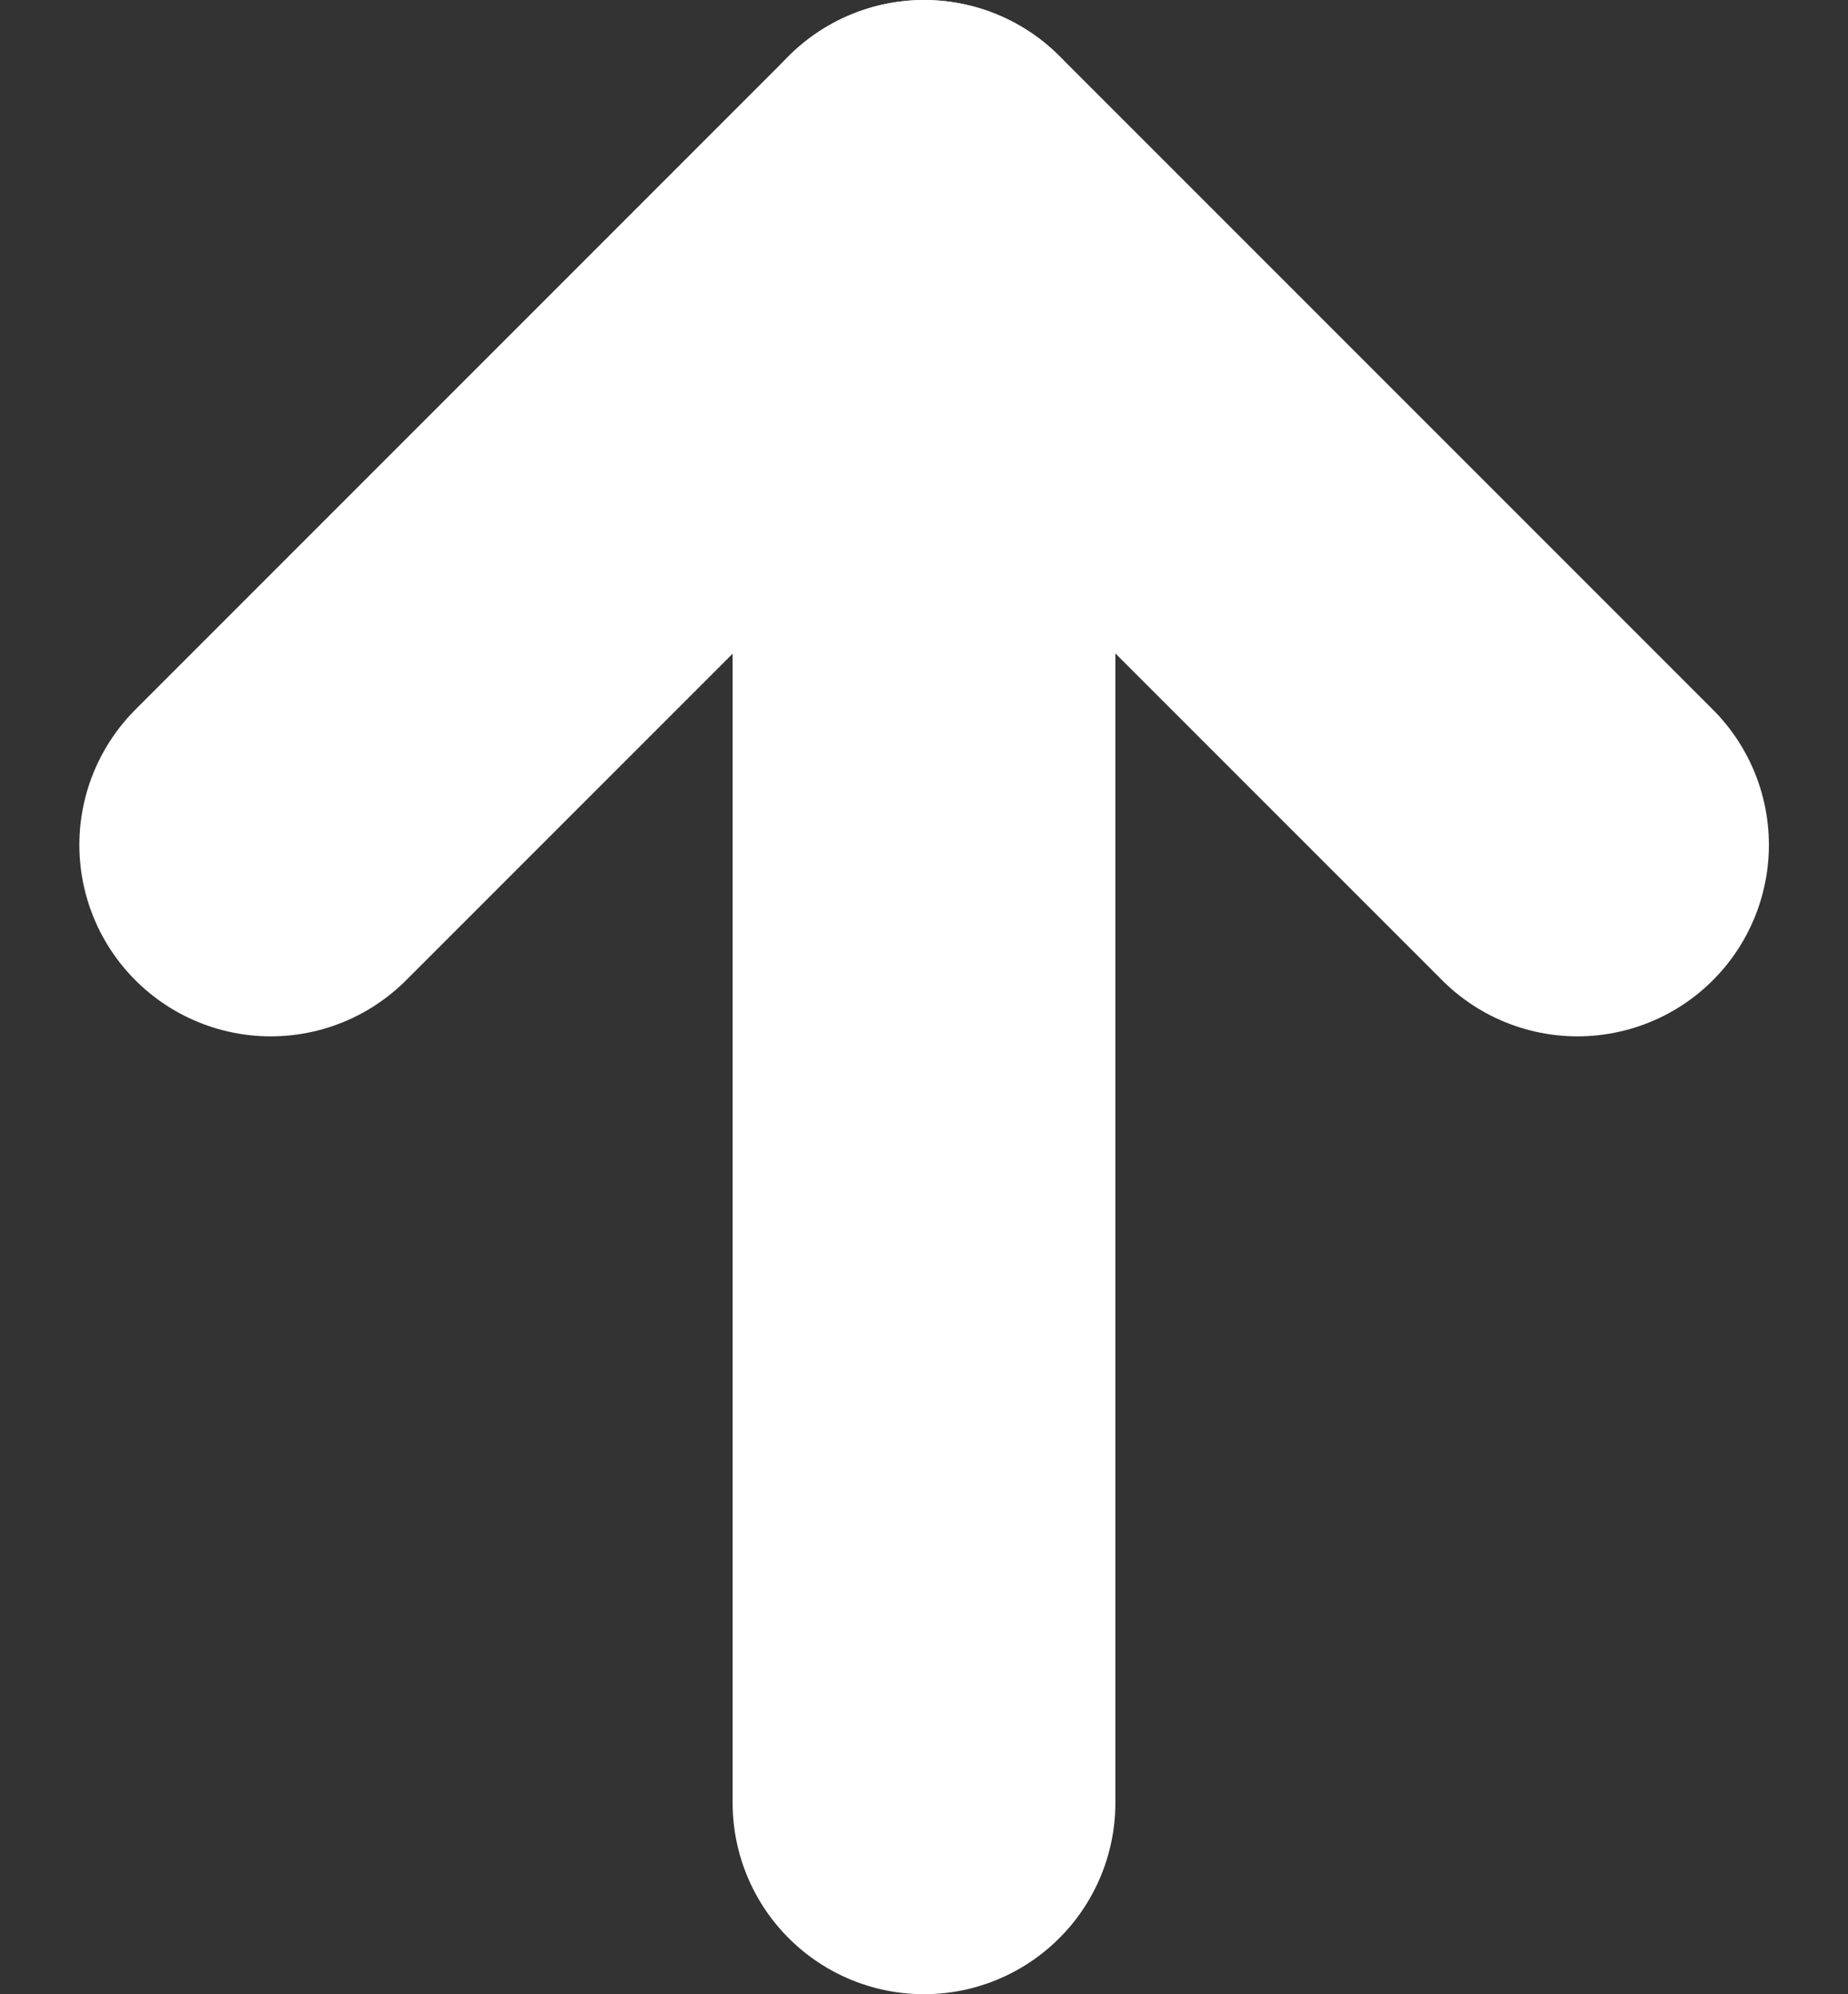
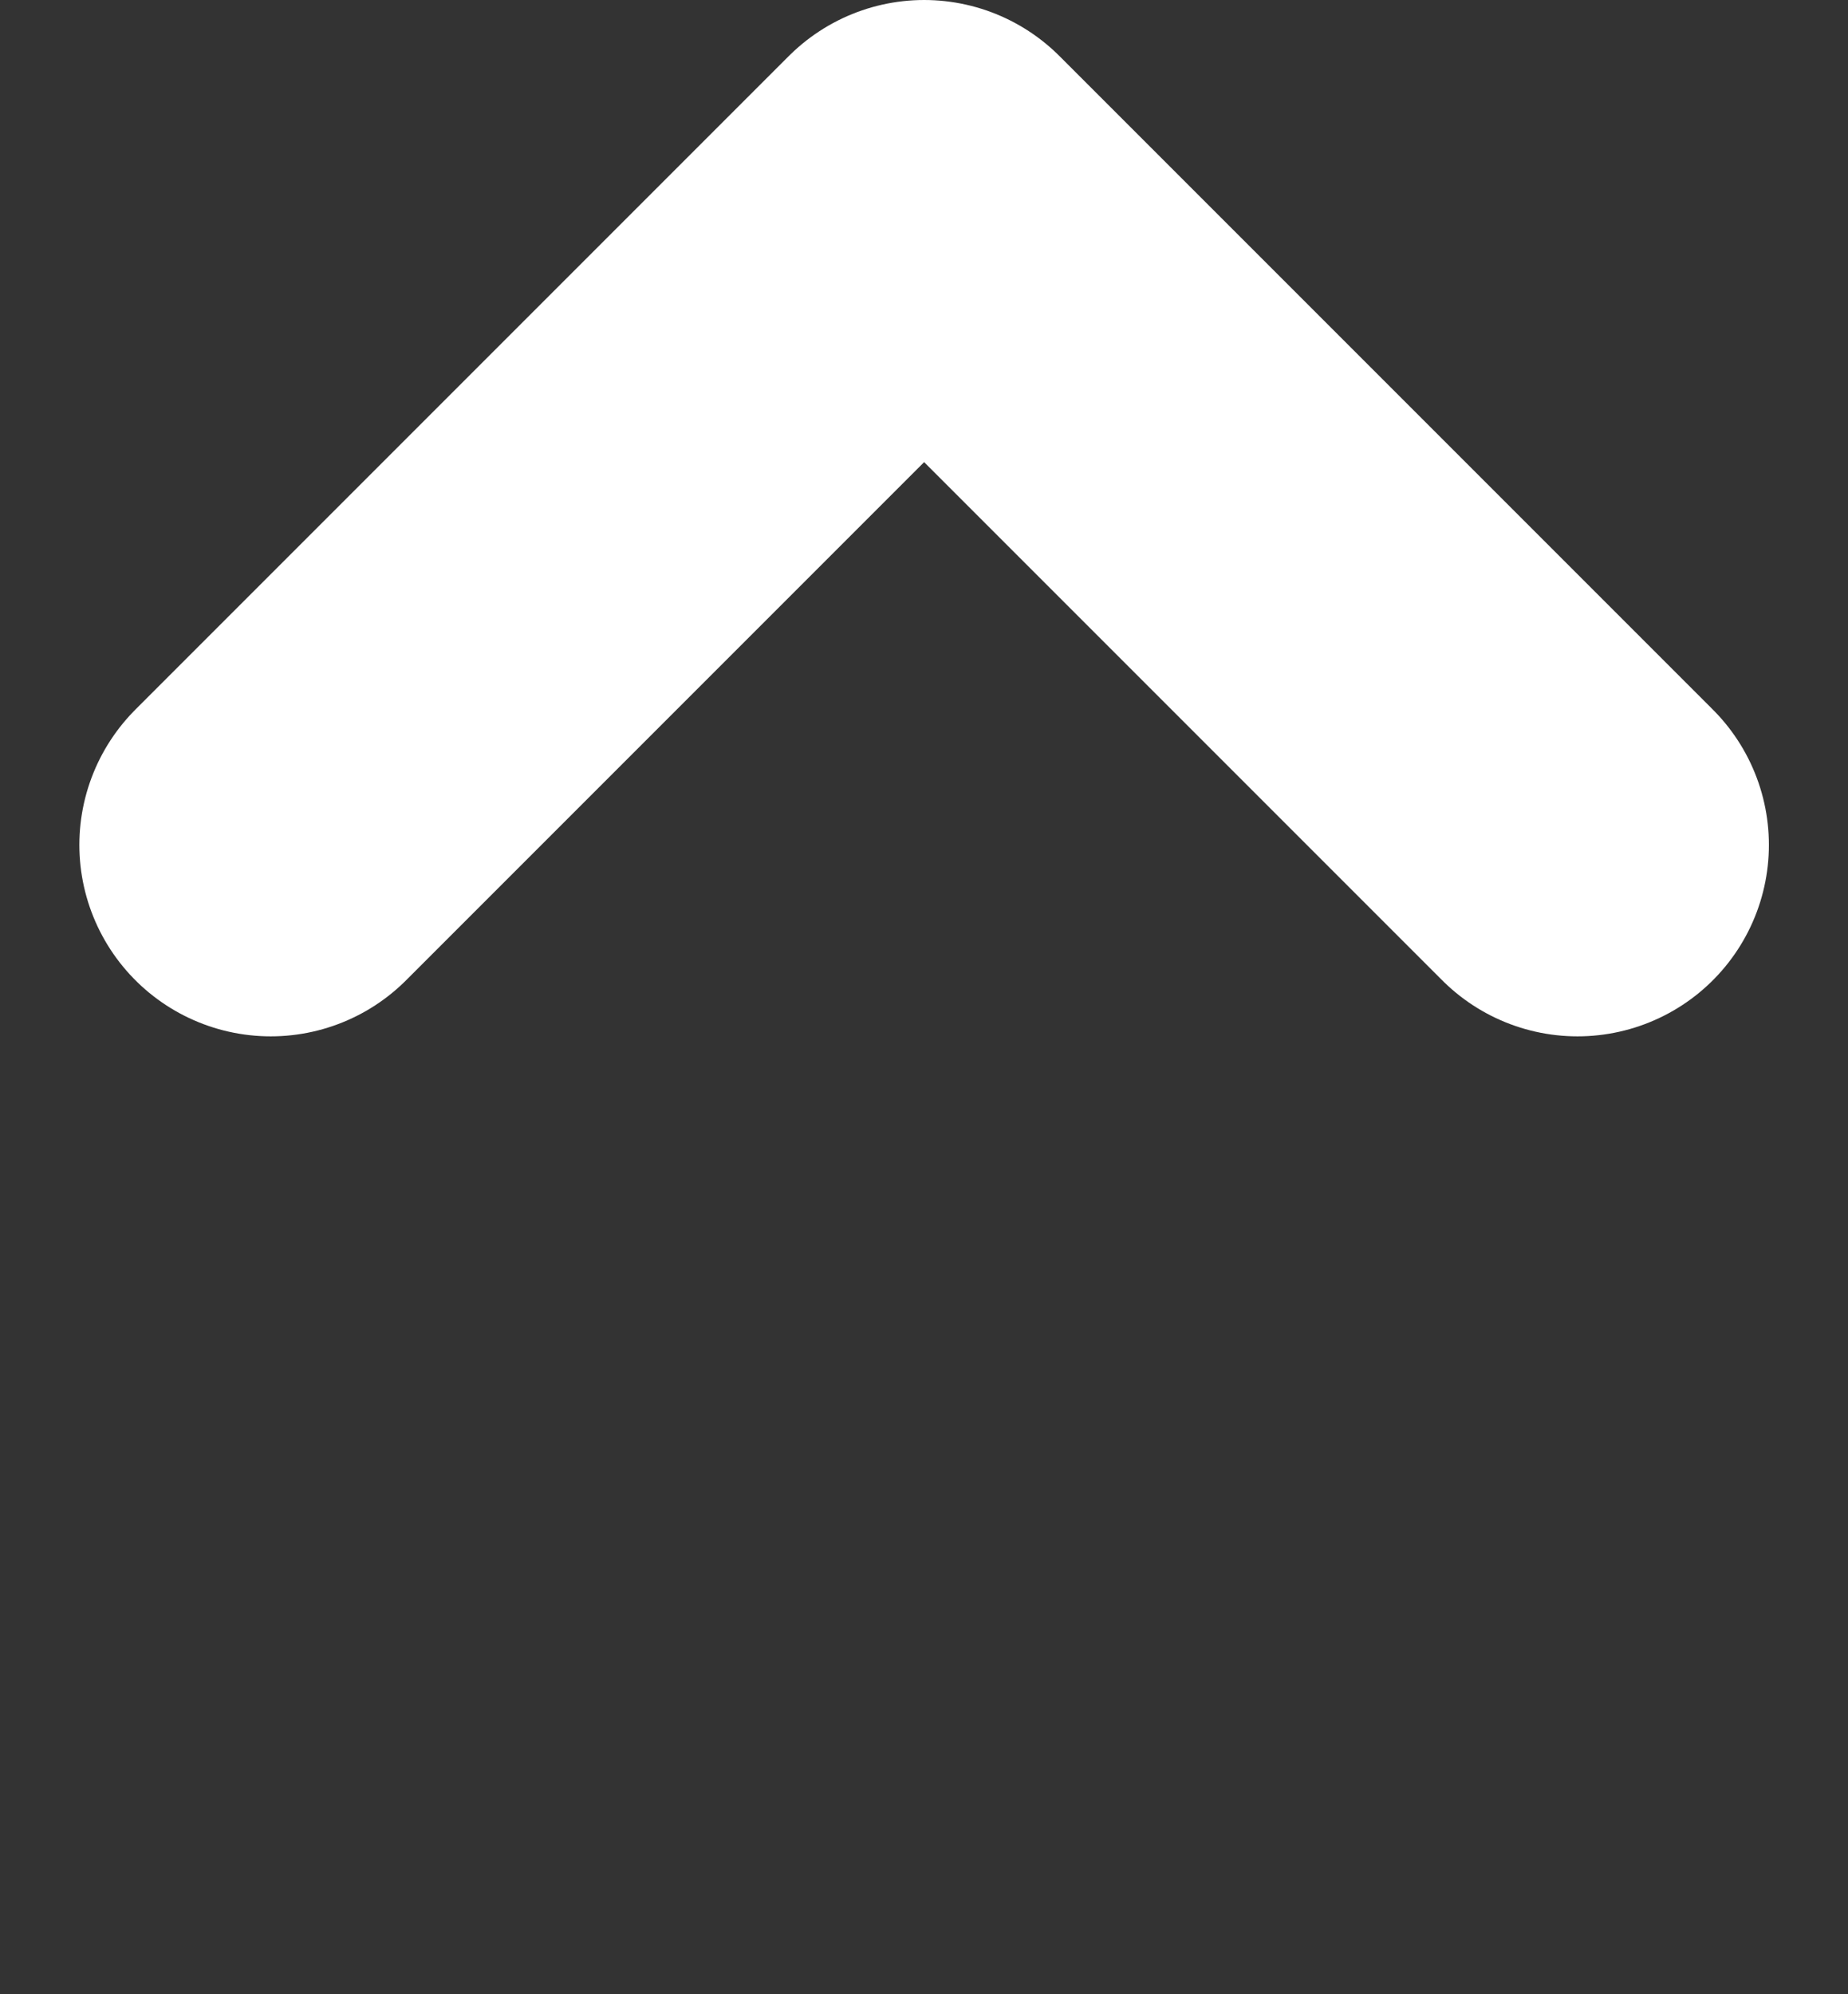
<svg xmlns="http://www.w3.org/2000/svg" width="14.484" height="15.627" viewBox="0 0 14.484 15.627">
  <rect x="0" y="0" width="14.484" height="15.627" fill="#333333" stroke="none" />
  <g id="グループ_238" data-name="グループ 238" transform="translate(-7277.937 6776.093) rotate(-90)">
    <path id="パス_1766" data-name="パス 1766" d="M0,5.121,5.121,0l5.121,5.121" transform="translate(6774.593 7280.059) rotate(90)" fill="none" stroke="#fff" stroke-linecap="round" stroke-linejoin="round" stroke-width="3" />
-     <path id="パス_1767" data-name="パス 1767" d="M0,0H12.627" transform="translate(6774.593 7285.179) rotate(180)" fill="none" stroke="#fff" stroke-linecap="round" stroke-width="3" />
  </g>
</svg>